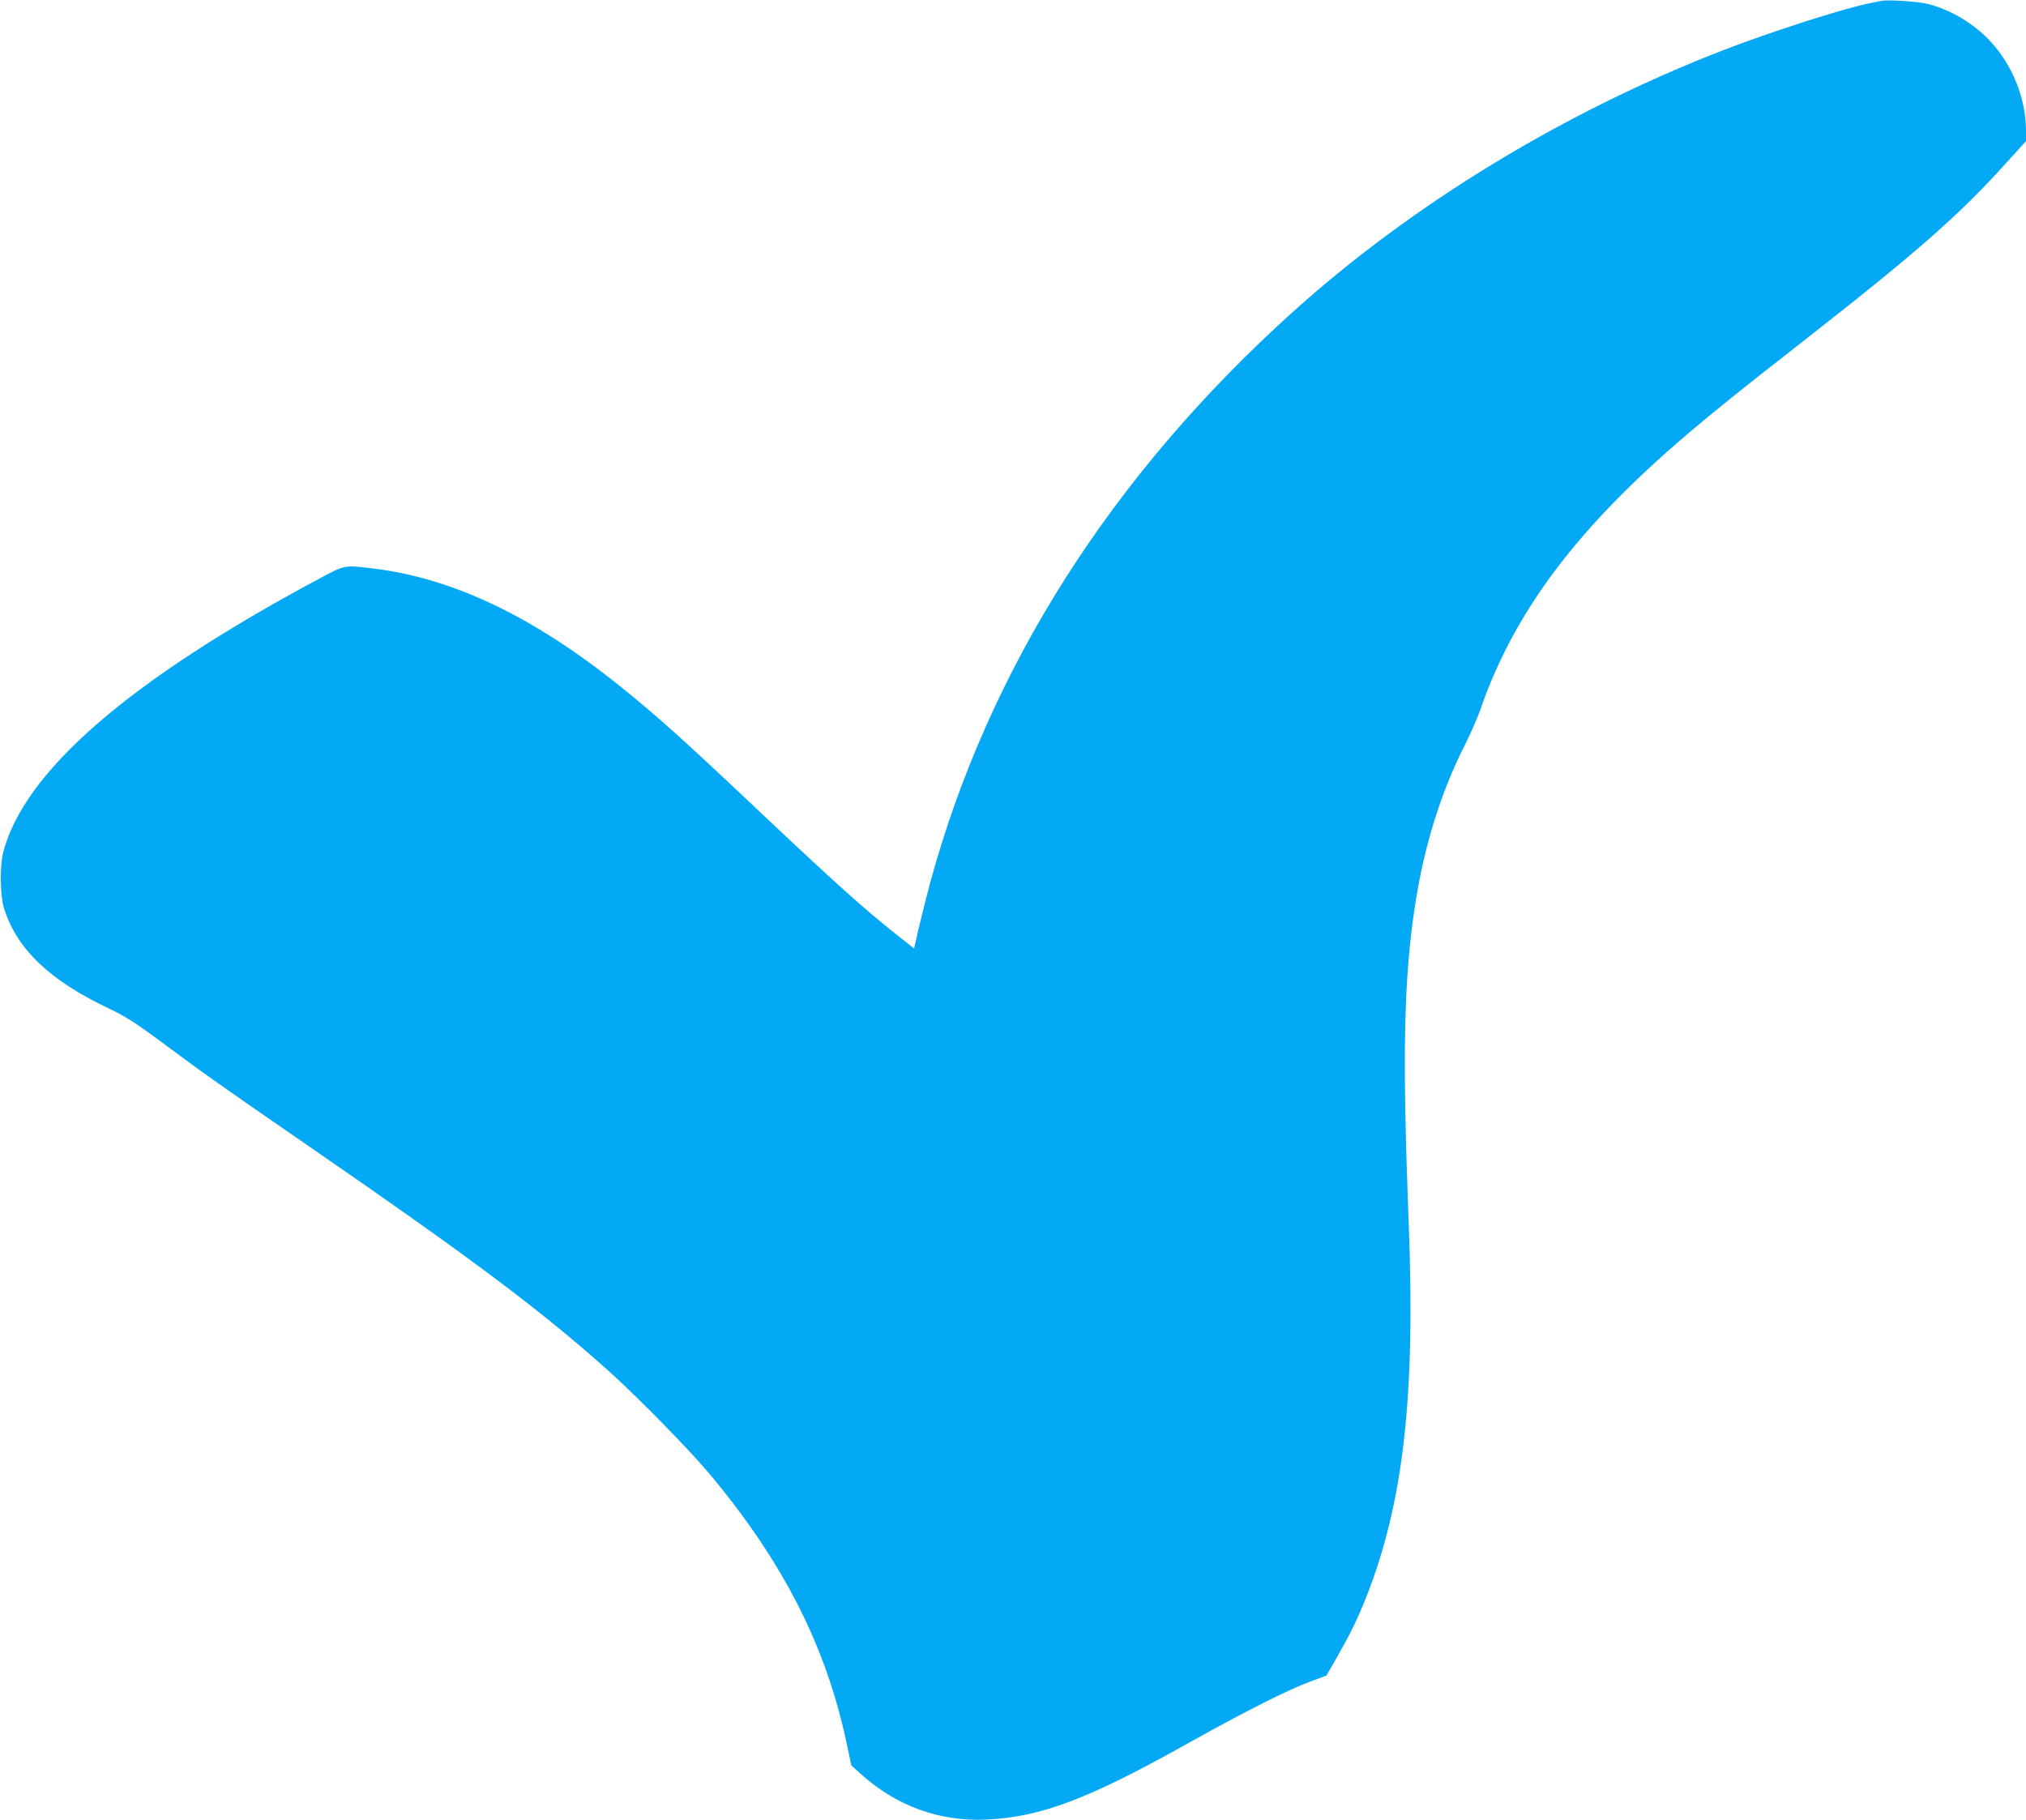
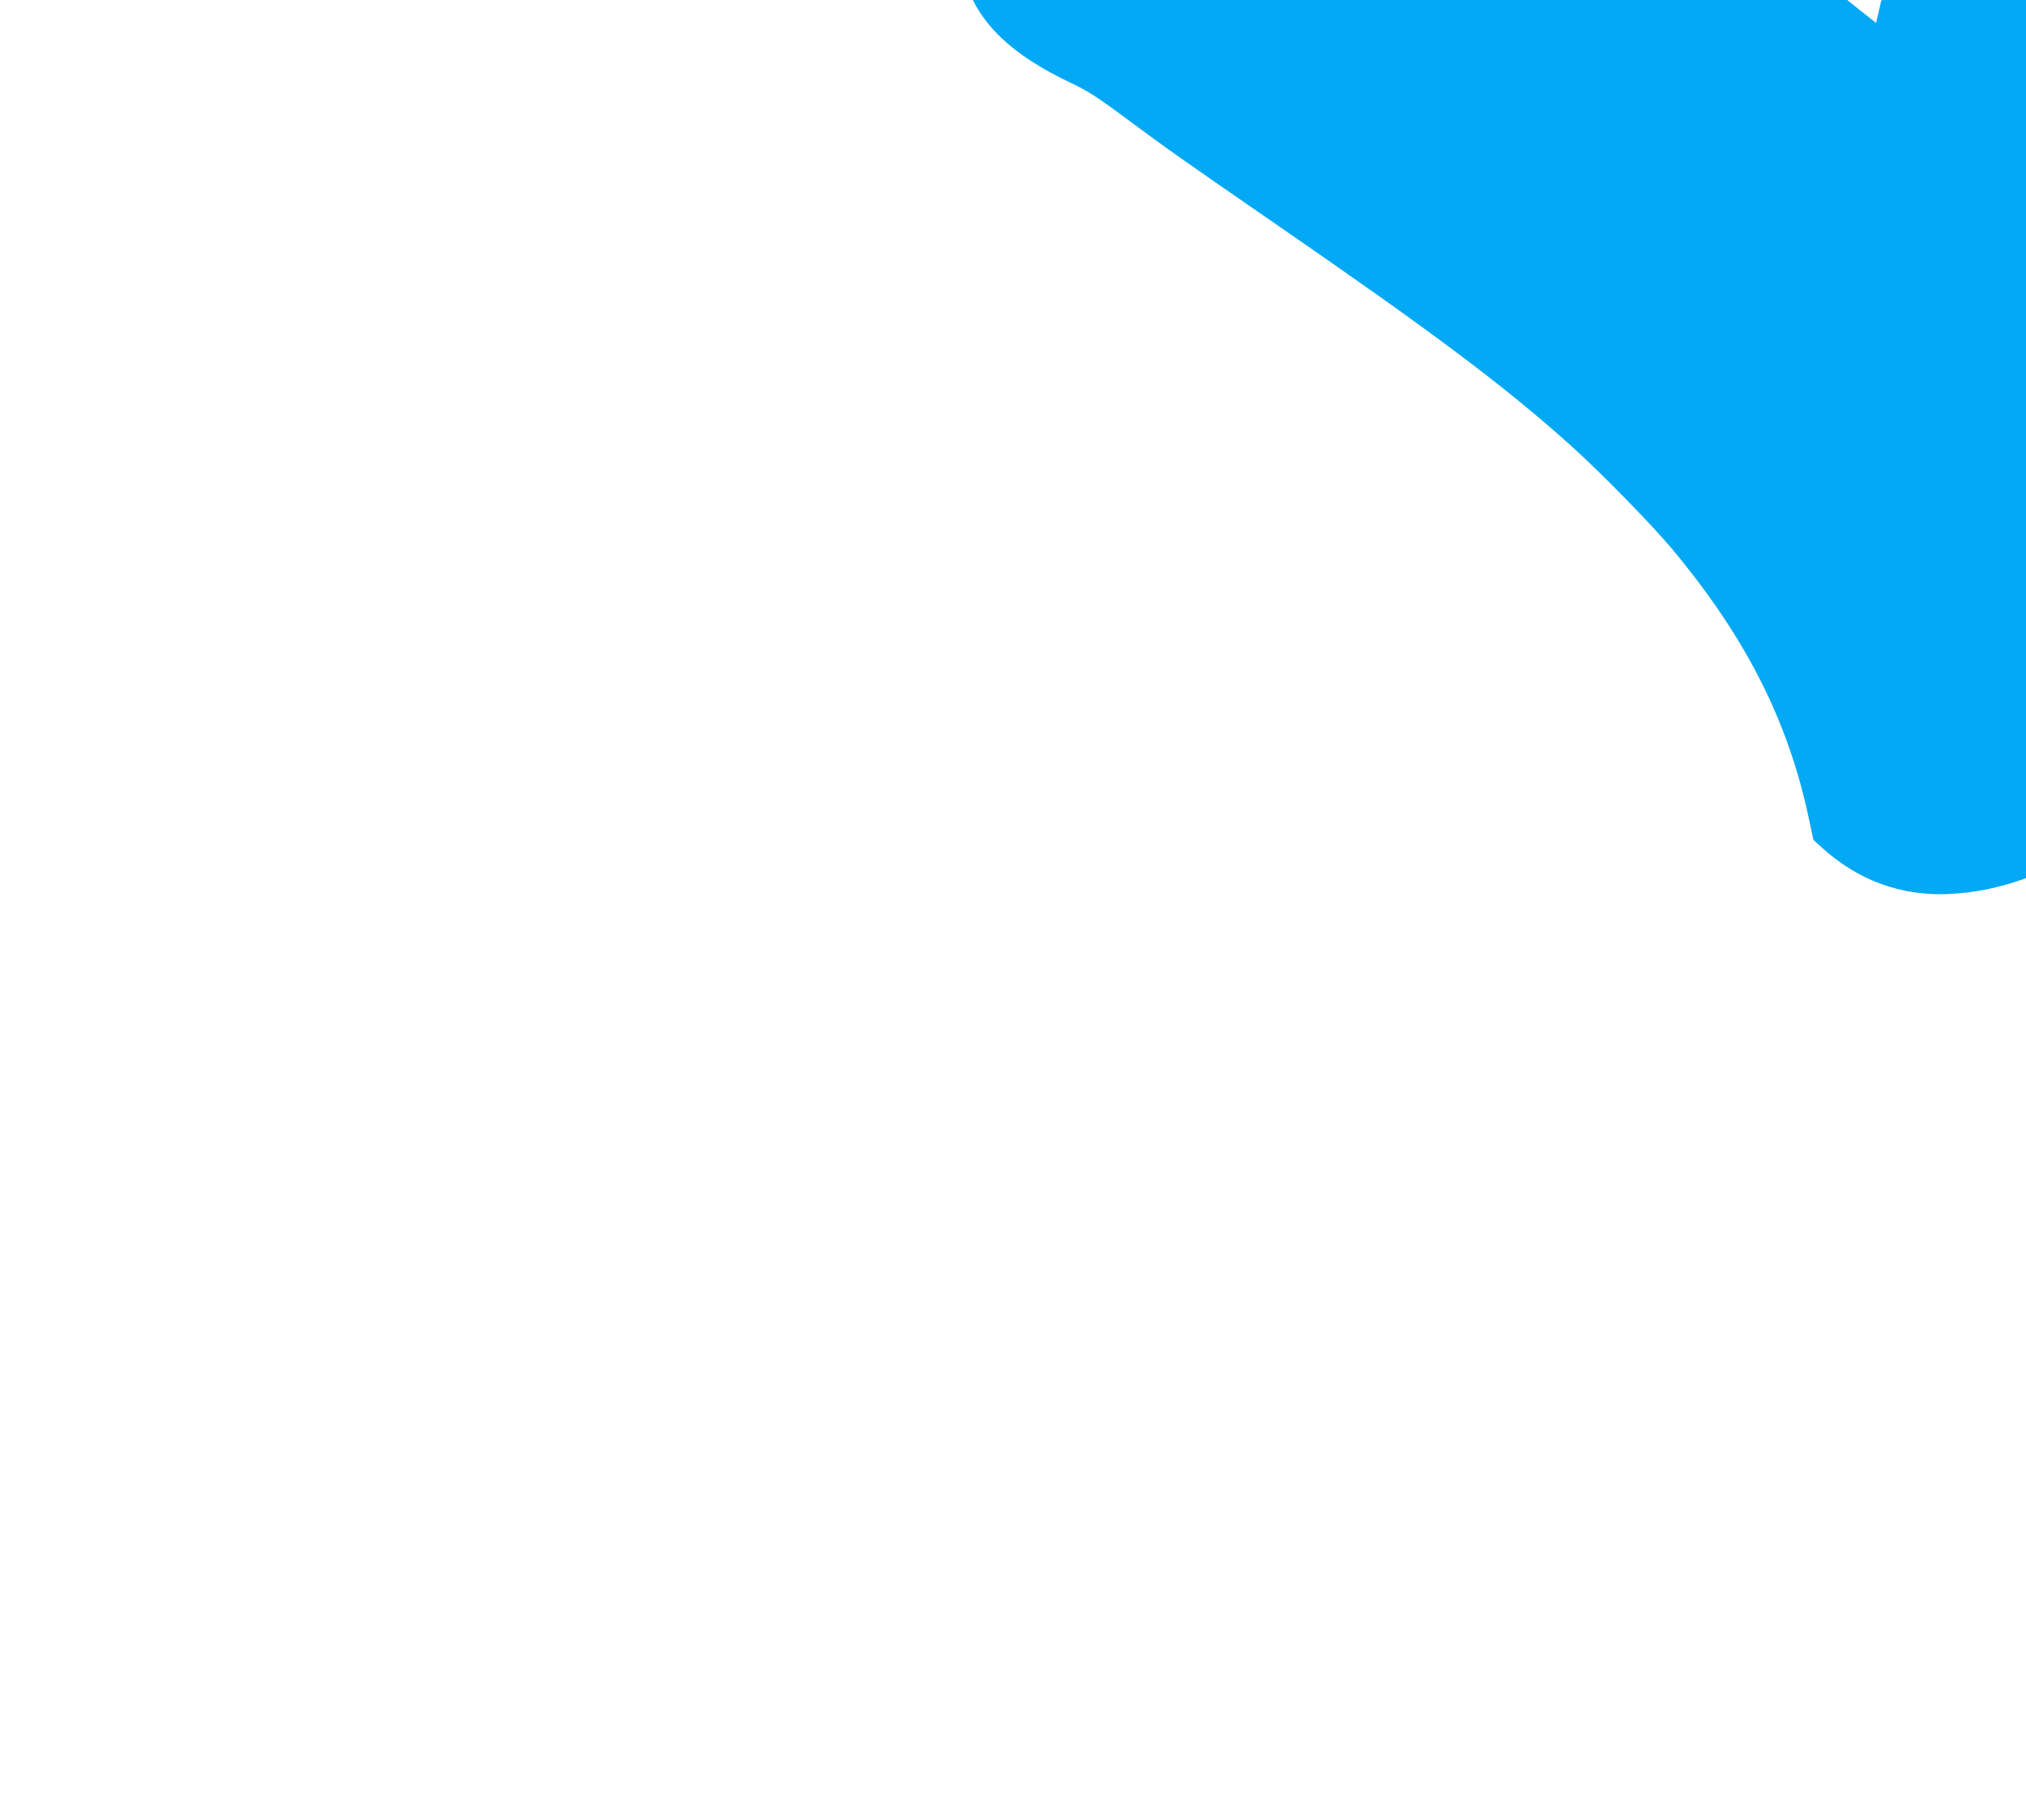
<svg xmlns="http://www.w3.org/2000/svg" version="1.0" width="1280pt" height="1150pt" viewBox="0 0 1280 1150" preserveAspectRatio="xMidYMid meet">
  <g transform="translate(0,1150) scale(0.1,-0.1)" fill="#03a9f4" stroke="none">
-     <path d="M11885 11494 c-11 -2 -45 -9 -75 -15 -159 -31 -626 -181 -925 -297 -1003 -389 -1960 -971 -2715 -1651 -1150 -1036 -1926 -2259 -2294 -3611 -20 -74 -51 -198 -69 -274 l-32 -139 -105 83 c-219 174 -389 327 -885 795 -471 445 -640 597 -870 781 -551 442 -1058 683 -1565 743 -177 21 -168 23 -340 -69 -1200 -643 -1860 -1217 -1991 -1730 -20 -80 -18 -270 5 -344 78 -258 287 -460 664 -638 103 -49 165 -88 332 -212 273 -203 361 -265 935 -661 1030 -710 1463 -1035 1890 -1417 186 -167 515 -503 644 -658 464 -557 732 -1087 861 -1700 l29 -135 53 -48 c227 -207 501 -307 798 -294 348 16 647 129 1295 493 342 191 616 329 753 379 l102 38 64 111 c88 155 128 236 185 378 237 597 314 1269 271 2368 -41 1061 -32 1545 41 2015 56 368 164 713 312 1004 37 74 83 178 101 231 214 618 615 1150 1316 1745 155 132 349 288 685 550 750 586 1020 822 1326 1162 l119 131 0 65 c0 205 -86 418 -228 569 -104 110 -242 193 -387 232 -58 16 -260 30 -300 20z" />
+     <path d="M11885 11494 l-32 -139 -105 83 c-219 174 -389 327 -885 795 -471 445 -640 597 -870 781 -551 442 -1058 683 -1565 743 -177 21 -168 23 -340 -69 -1200 -643 -1860 -1217 -1991 -1730 -20 -80 -18 -270 5 -344 78 -258 287 -460 664 -638 103 -49 165 -88 332 -212 273 -203 361 -265 935 -661 1030 -710 1463 -1035 1890 -1417 186 -167 515 -503 644 -658 464 -557 732 -1087 861 -1700 l29 -135 53 -48 c227 -207 501 -307 798 -294 348 16 647 129 1295 493 342 191 616 329 753 379 l102 38 64 111 c88 155 128 236 185 378 237 597 314 1269 271 2368 -41 1061 -32 1545 41 2015 56 368 164 713 312 1004 37 74 83 178 101 231 214 618 615 1150 1316 1745 155 132 349 288 685 550 750 586 1020 822 1326 1162 l119 131 0 65 c0 205 -86 418 -228 569 -104 110 -242 193 -387 232 -58 16 -260 30 -300 20z" />
  </g>
</svg>